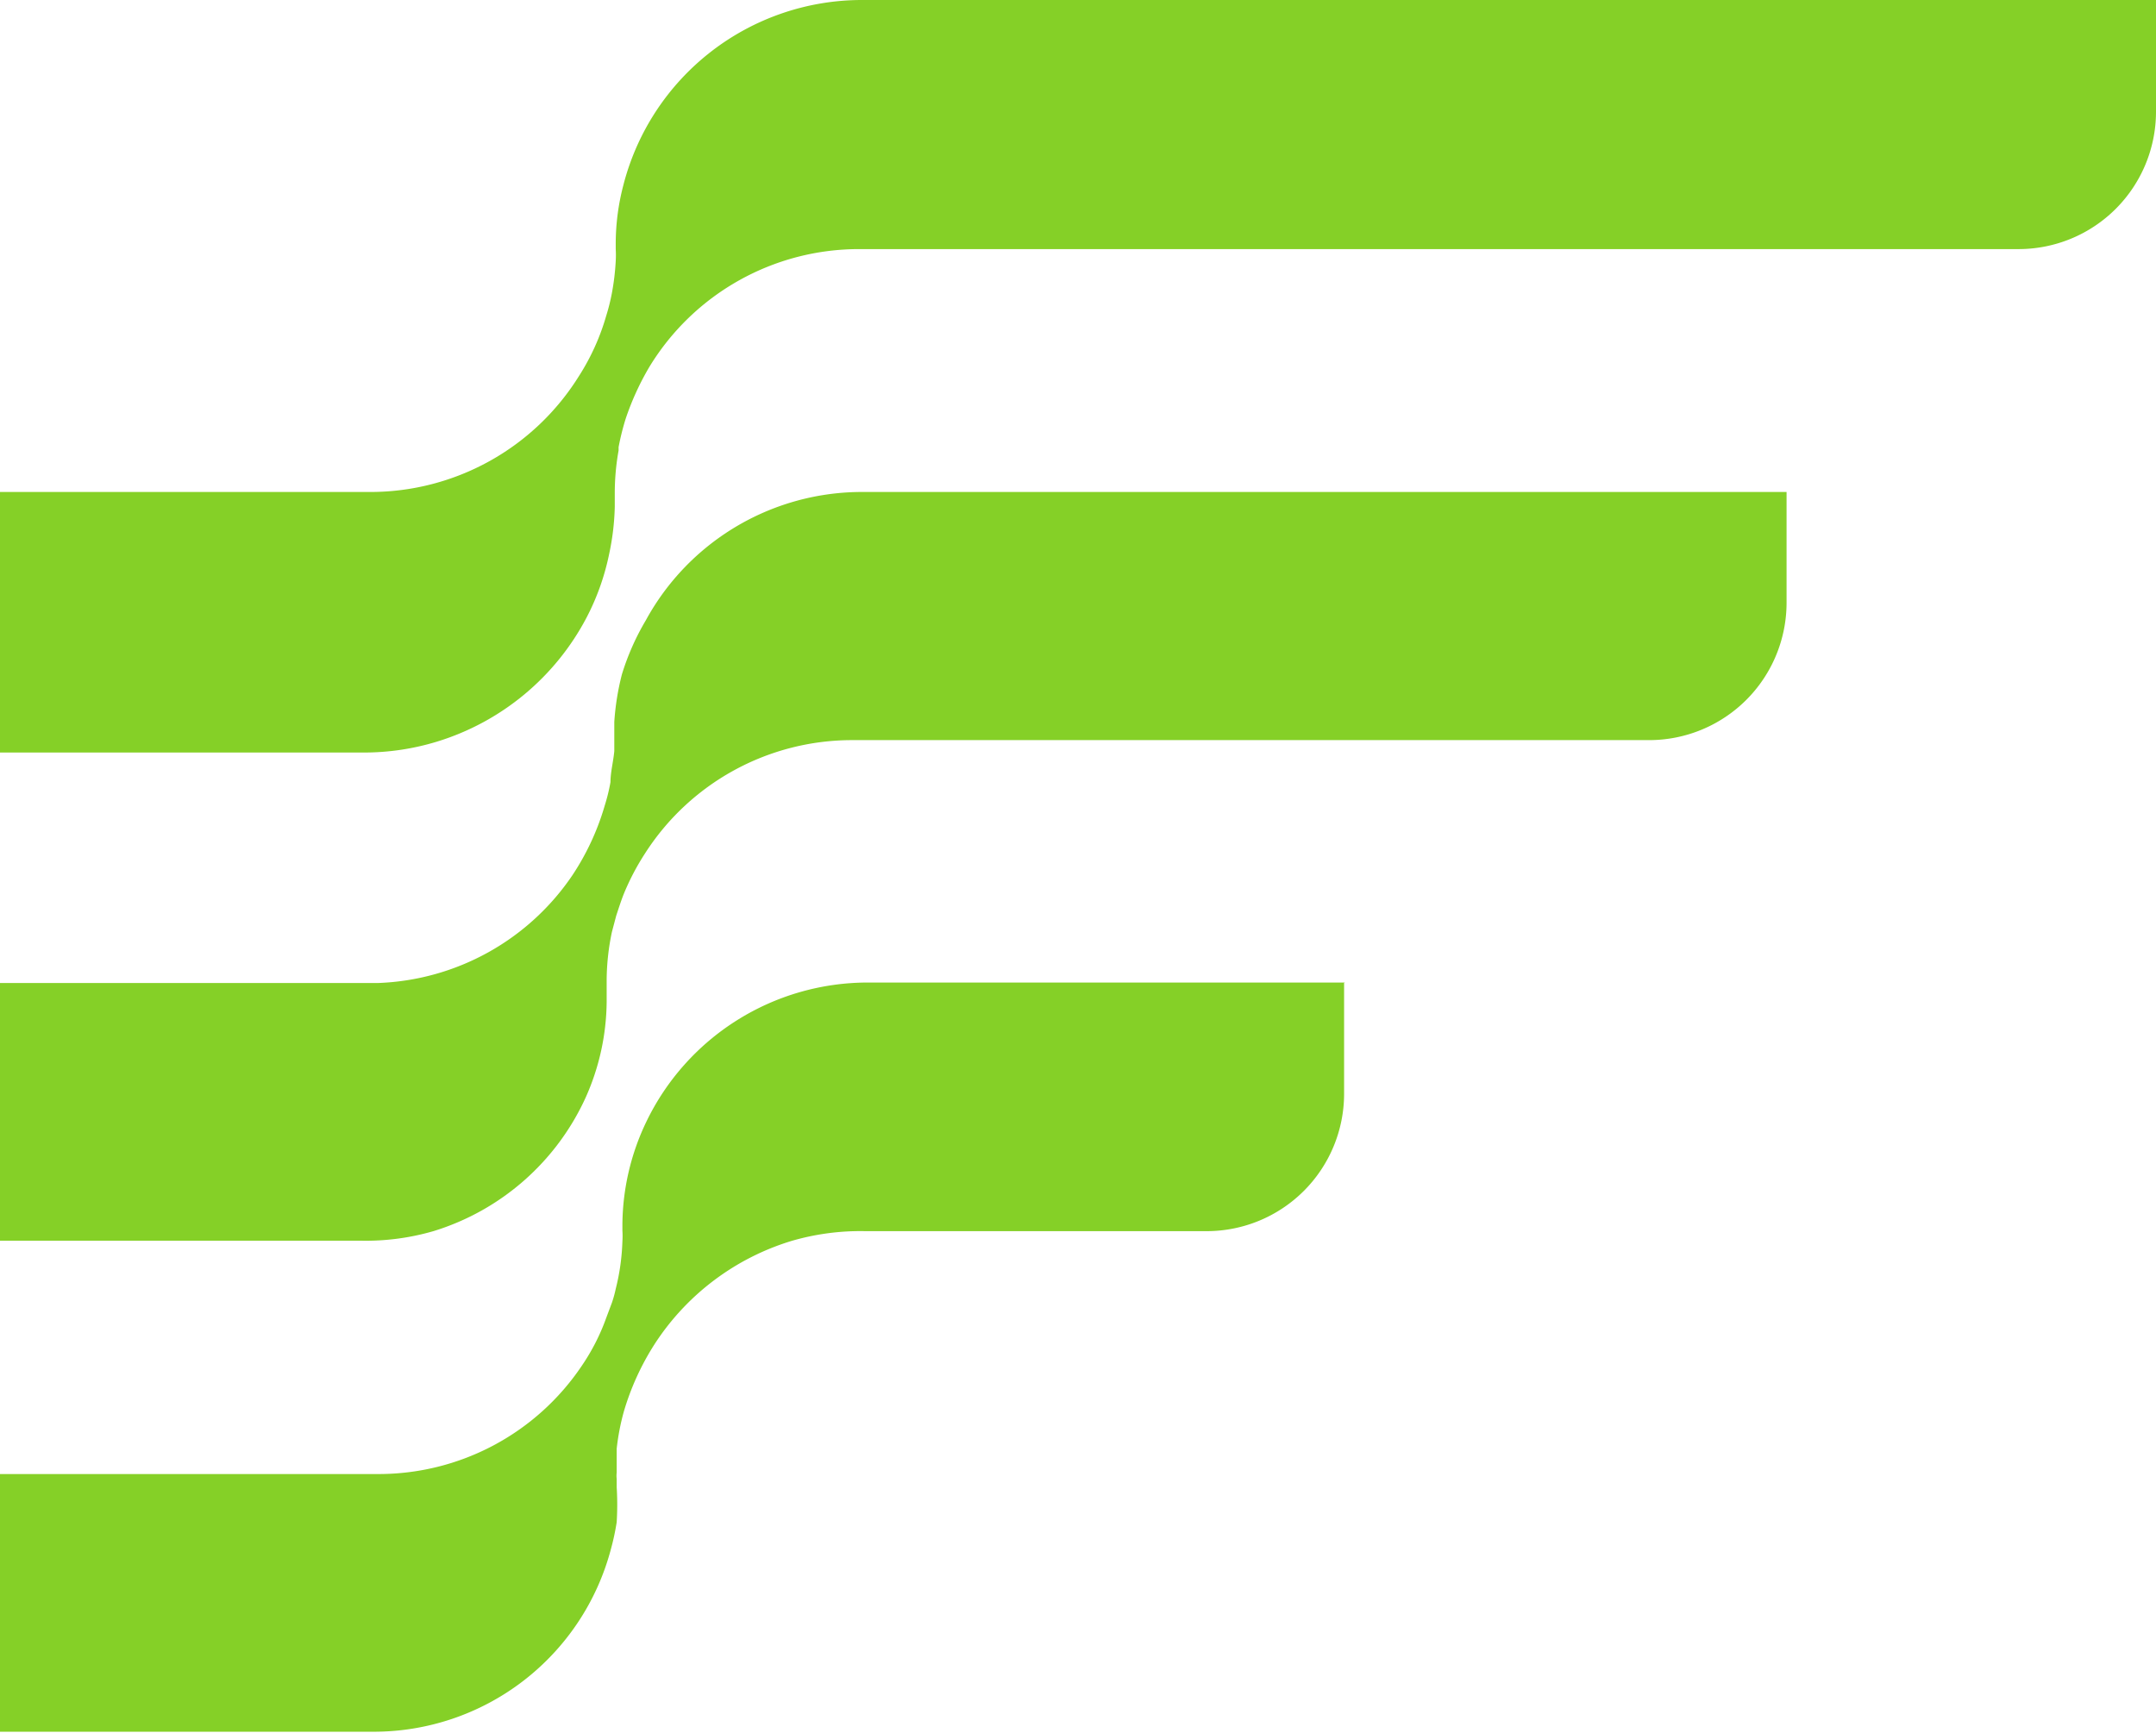
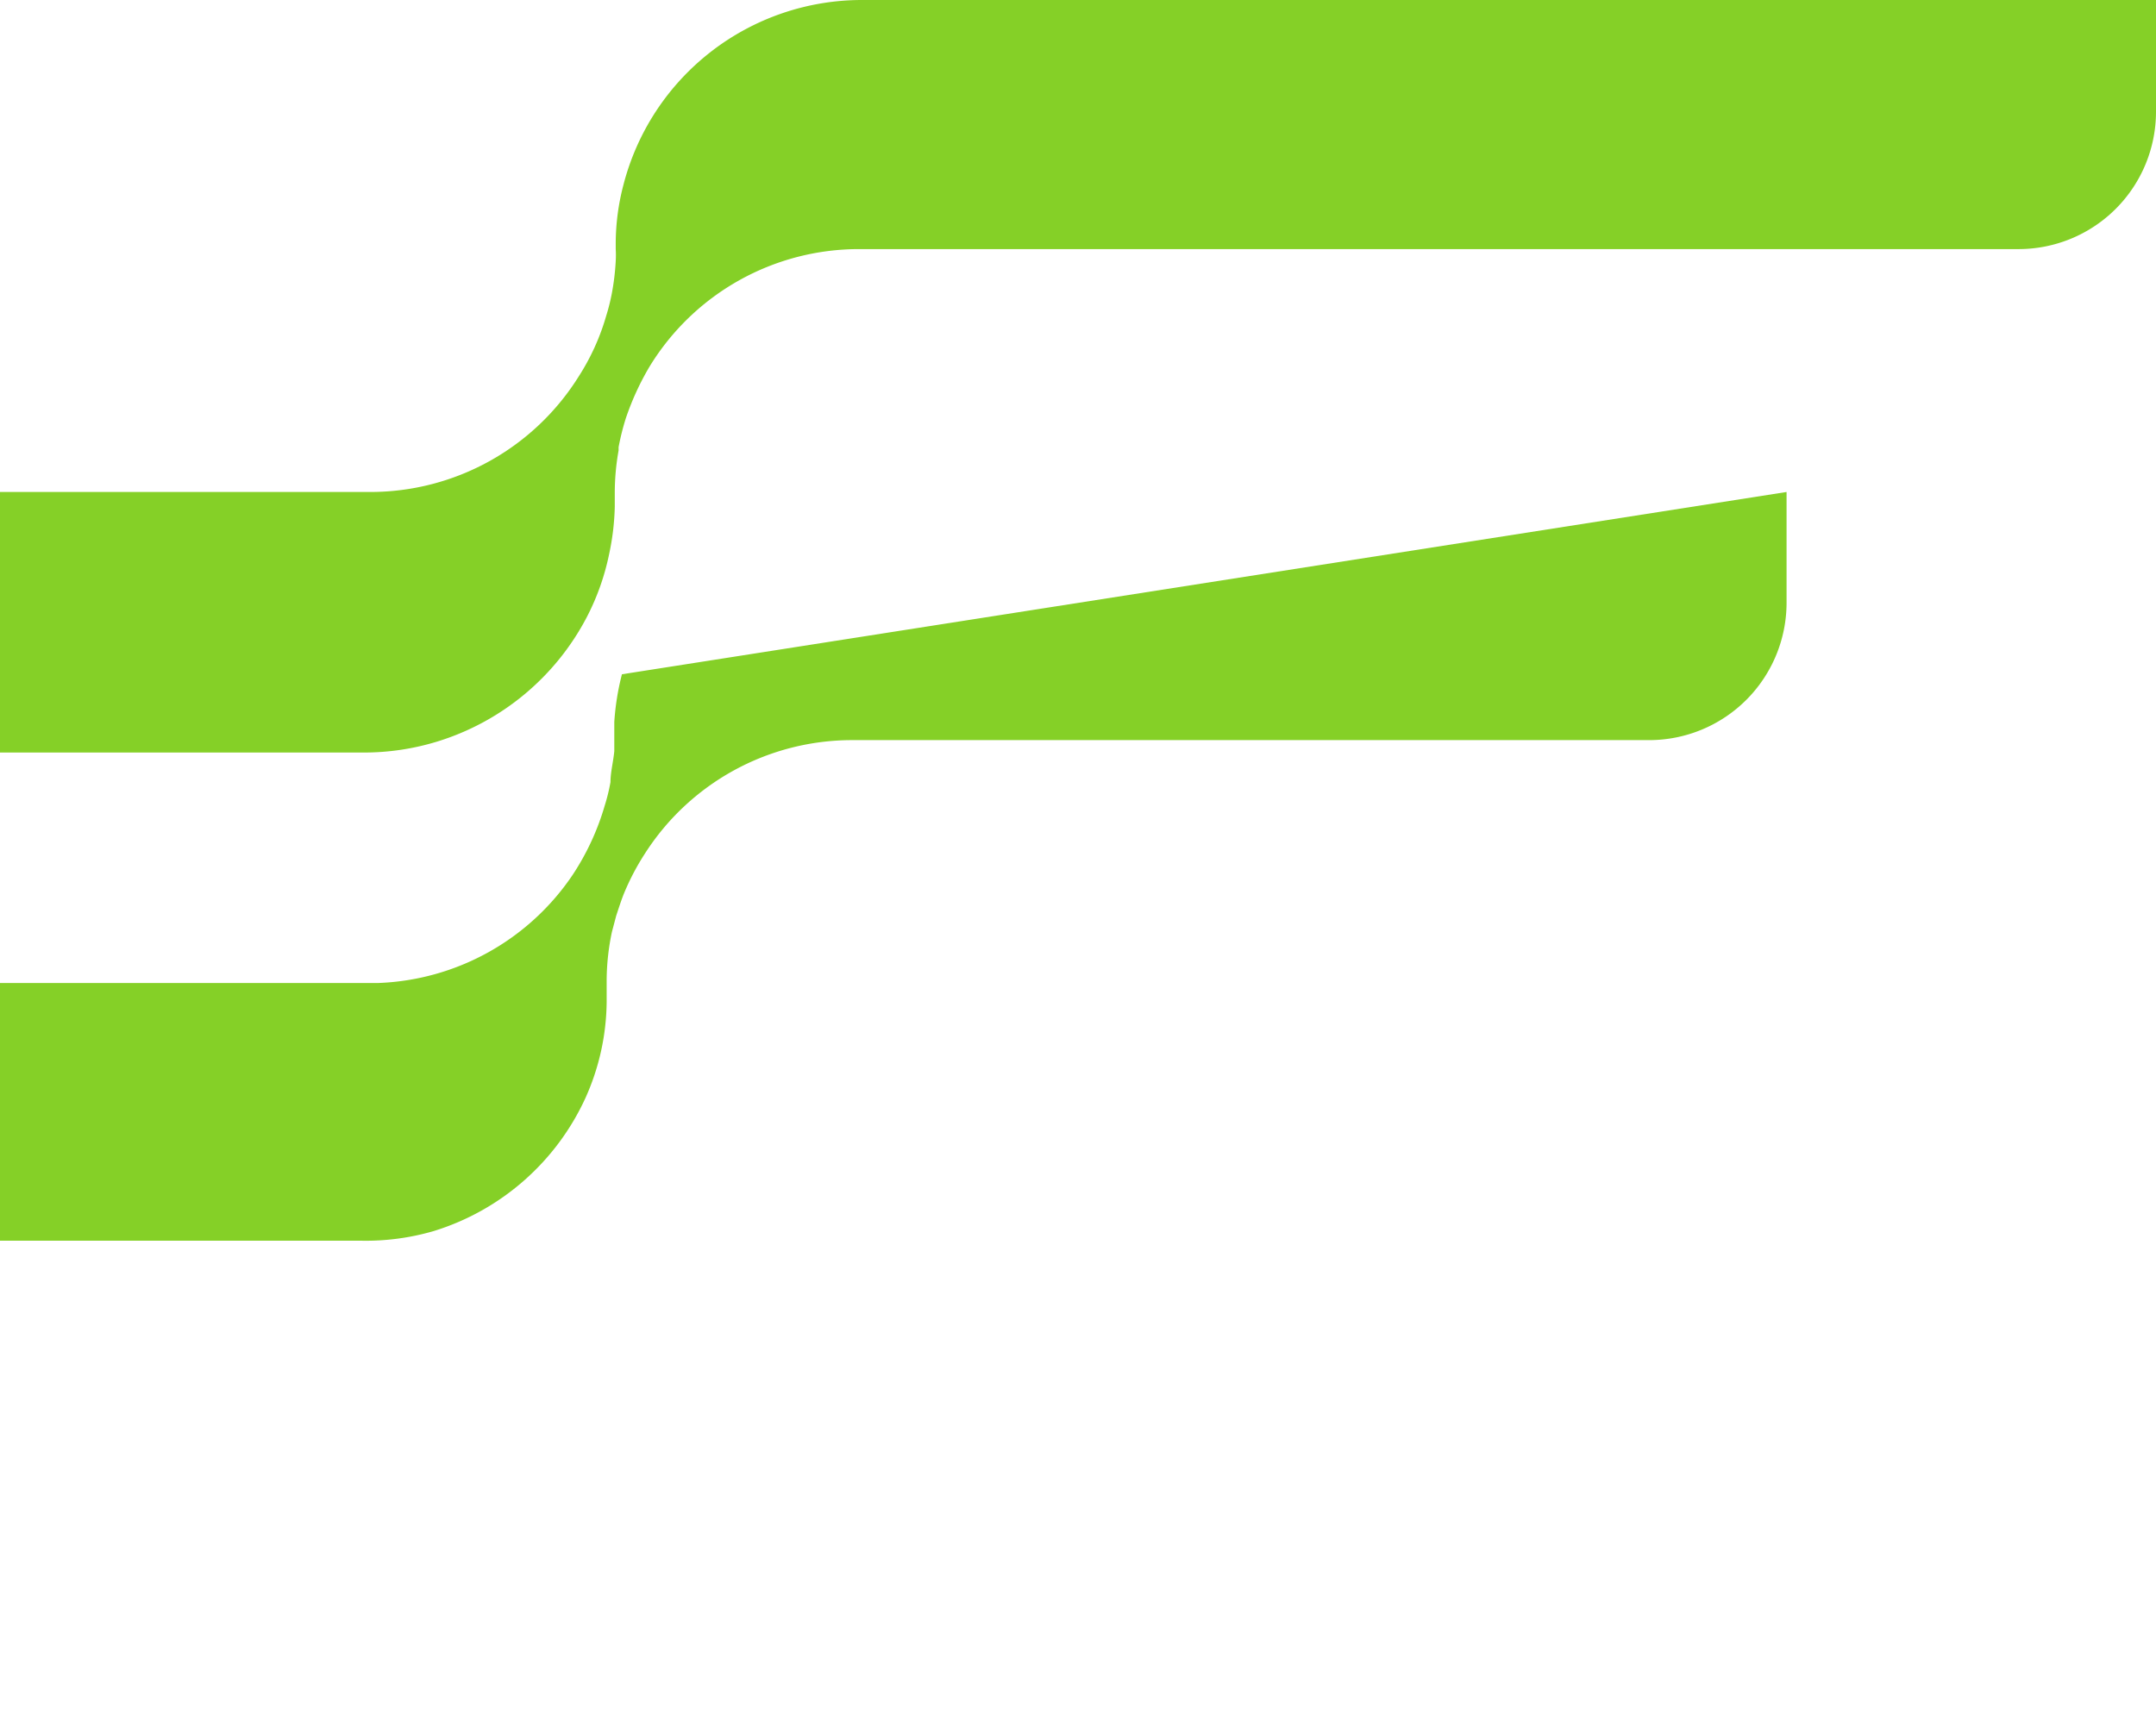
<svg xmlns="http://www.w3.org/2000/svg" width="45.17" height="36.32" viewBox="0 0 45.17 36.32">
  <defs>
    <style> .ec810abf-4191-40ac-aa19-5864c94132de { fill: #85d027; } </style>
  </defs>
  <g id="a8bf0213-59f3-4af9-a527-8edd27266502" data-name="Layer 2">
    <g id="f7474328-7b61-4985-adec-74fc67dc9285" data-name="Layer 1">
      <g>
        <path class="ec810abf-4191-40ac-aa19-5864c94132de" d="M45.17,0V2.34a2.88,2.88,0,0,1-2.88,2.88H18a5.14,5.14,0,0,0-4.39,2.46,5.69,5.69,0,0,0-.5,1.09,5.26,5.26,0,0,0-.15.6s0,.05,0,.07a5.05,5.05,0,0,0-.08.88v.3a5.25,5.25,0,0,1-.12,1,5.07,5.07,0,0,1-.47,1.32,5.29,5.29,0,0,1-3.13,2.6,5.22,5.22,0,0,1-1.54.23H0V10.31H7.76a5.15,5.15,0,0,0,4.37-2.43,4.78,4.78,0,0,0,.57-1.26,4.21,4.21,0,0,0,.12-.48,5.1,5.1,0,0,0,.08-.67,2.09,2.09,0,0,0,0-.25V5.09a4.84,4.84,0,0,1,.16-1.21,5.16,5.16,0,0,1,5-3.88Z" />
-         <path class="ec810abf-4191-40ac-aa19-5864c94132de" d="M37.43,10.31v2.32a2.88,2.88,0,0,1-2.88,2.88H17.85a5.15,5.15,0,0,0-4.34,2.38,5.16,5.16,0,0,0-.44.84c-.06.15-.11.31-.16.46s0,0,0,0l-.09.34a5,5,0,0,0-.11,1V21a5,5,0,0,1-.44,2A5.17,5.17,0,0,1,9.08,25.8,5.08,5.08,0,0,1,7.56,26H0V20.6H7.92A5.14,5.14,0,0,0,12,18.33a5.32,5.32,0,0,0,.67-1.45,3.89,3.89,0,0,0,.12-.49c0-.21.06-.43.08-.65v-.28c0-.11,0-.22,0-.33a5.38,5.38,0,0,1,.16-1A5.21,5.21,0,0,1,13.53,13,5.16,5.16,0,0,1,18,10.31Z" />
-         <path class="ec810abf-4191-40ac-aa19-5864c94132de" d="M28.16,20.6v2.32a2.88,2.88,0,0,1-2.88,2.88H18.13A5.15,5.15,0,0,0,16.6,26a5.23,5.23,0,0,0-2.9,2.19,5.48,5.48,0,0,0-.63,1.39,4.89,4.89,0,0,0-.15.78s0,.06,0,.1,0,.27,0,.4a.57.57,0,0,0,0,.13v.17a6,6,0,0,1,0,.74,5.05,5.05,0,0,1-.12.56,5.14,5.14,0,0,1-5,3.83H0V30.89H7.92a5.13,5.13,0,0,0,4.27-2.27,4.42,4.42,0,0,0,.51-1l.12-.32a2.45,2.45,0,0,0,.08-.29s0,0,0,0a4.63,4.63,0,0,0,.14-1,1.62,1.62,0,0,0,0-.22v-.15a5.05,5.05,0,0,1,.5-2.13,5.15,5.15,0,0,1,4.64-2.92h10Z" />
+         <path class="ec810abf-4191-40ac-aa19-5864c94132de" d="M37.43,10.31v2.32a2.88,2.88,0,0,1-2.88,2.88H17.85a5.15,5.15,0,0,0-4.34,2.38,5.16,5.16,0,0,0-.44.84c-.06.15-.11.31-.16.46s0,0,0,0l-.09.34a5,5,0,0,0-.11,1V21a5,5,0,0,1-.44,2A5.17,5.17,0,0,1,9.08,25.8,5.08,5.08,0,0,1,7.56,26H0V20.6H7.92A5.14,5.14,0,0,0,12,18.33a5.32,5.32,0,0,0,.67-1.45,3.89,3.89,0,0,0,.12-.49c0-.21.06-.43.08-.65v-.28c0-.11,0-.22,0-.33a5.38,5.38,0,0,1,.16-1Z" />
      </g>
    </g>
  </g>
</svg>